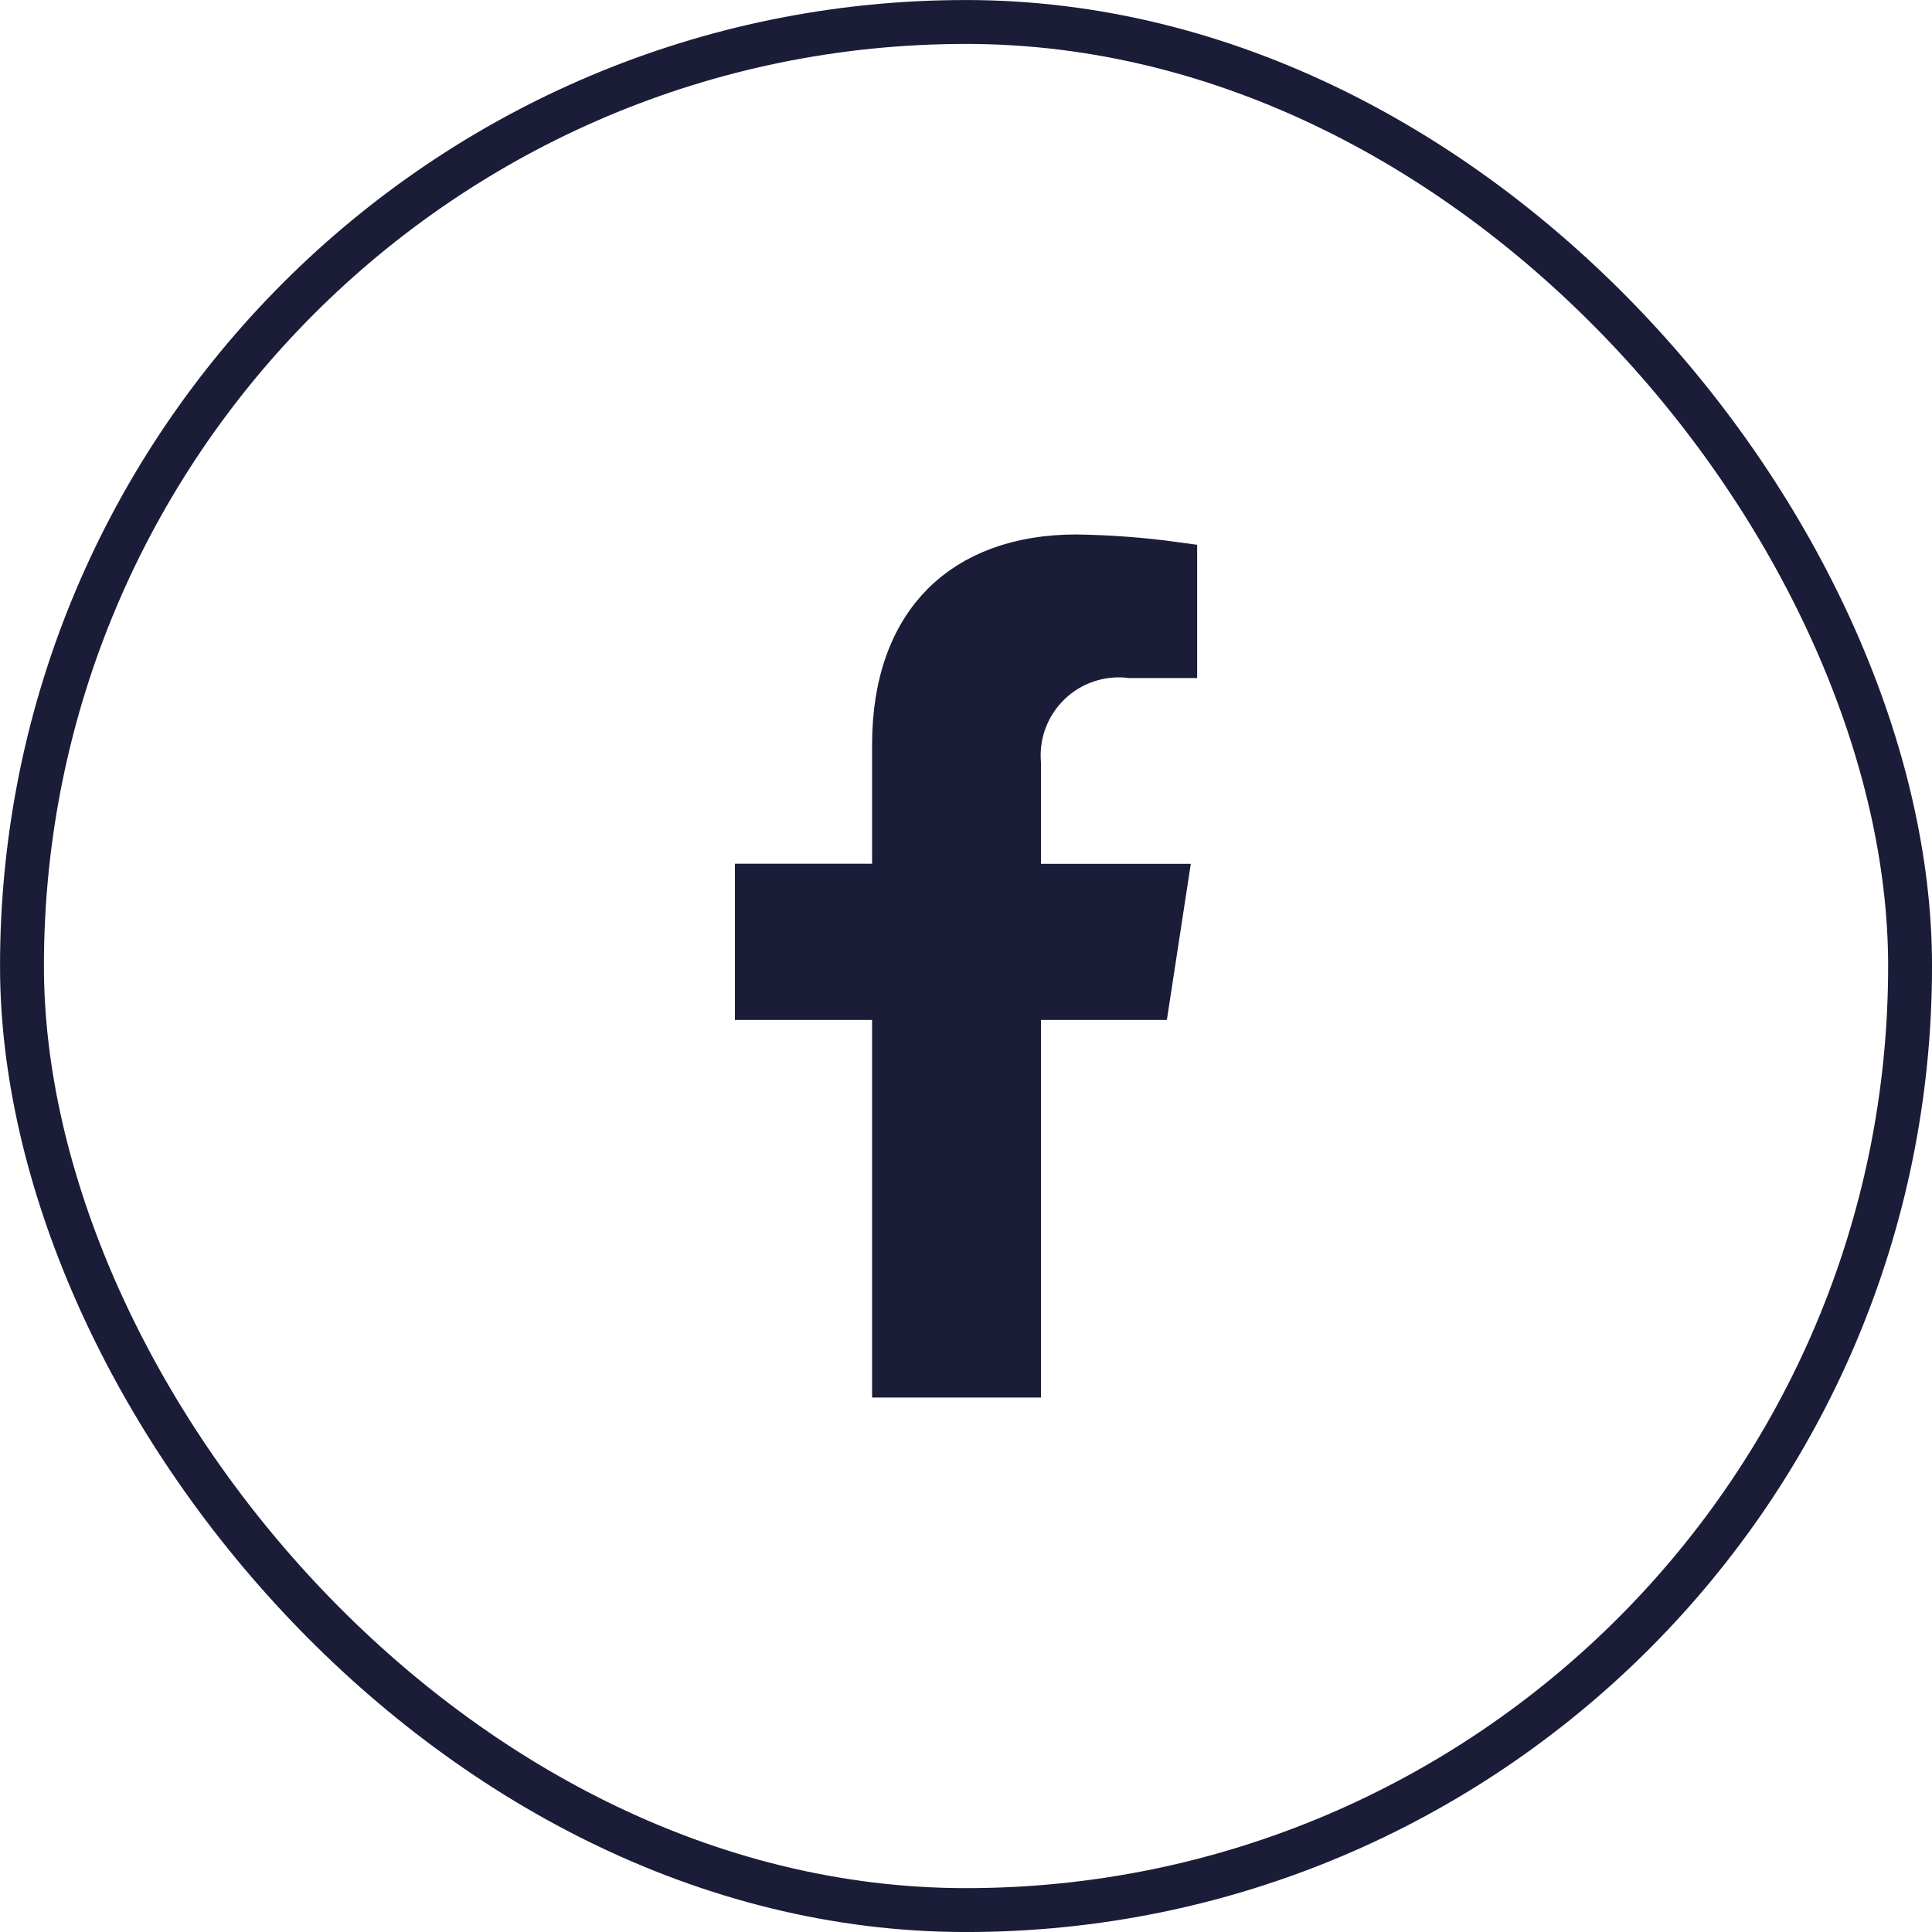
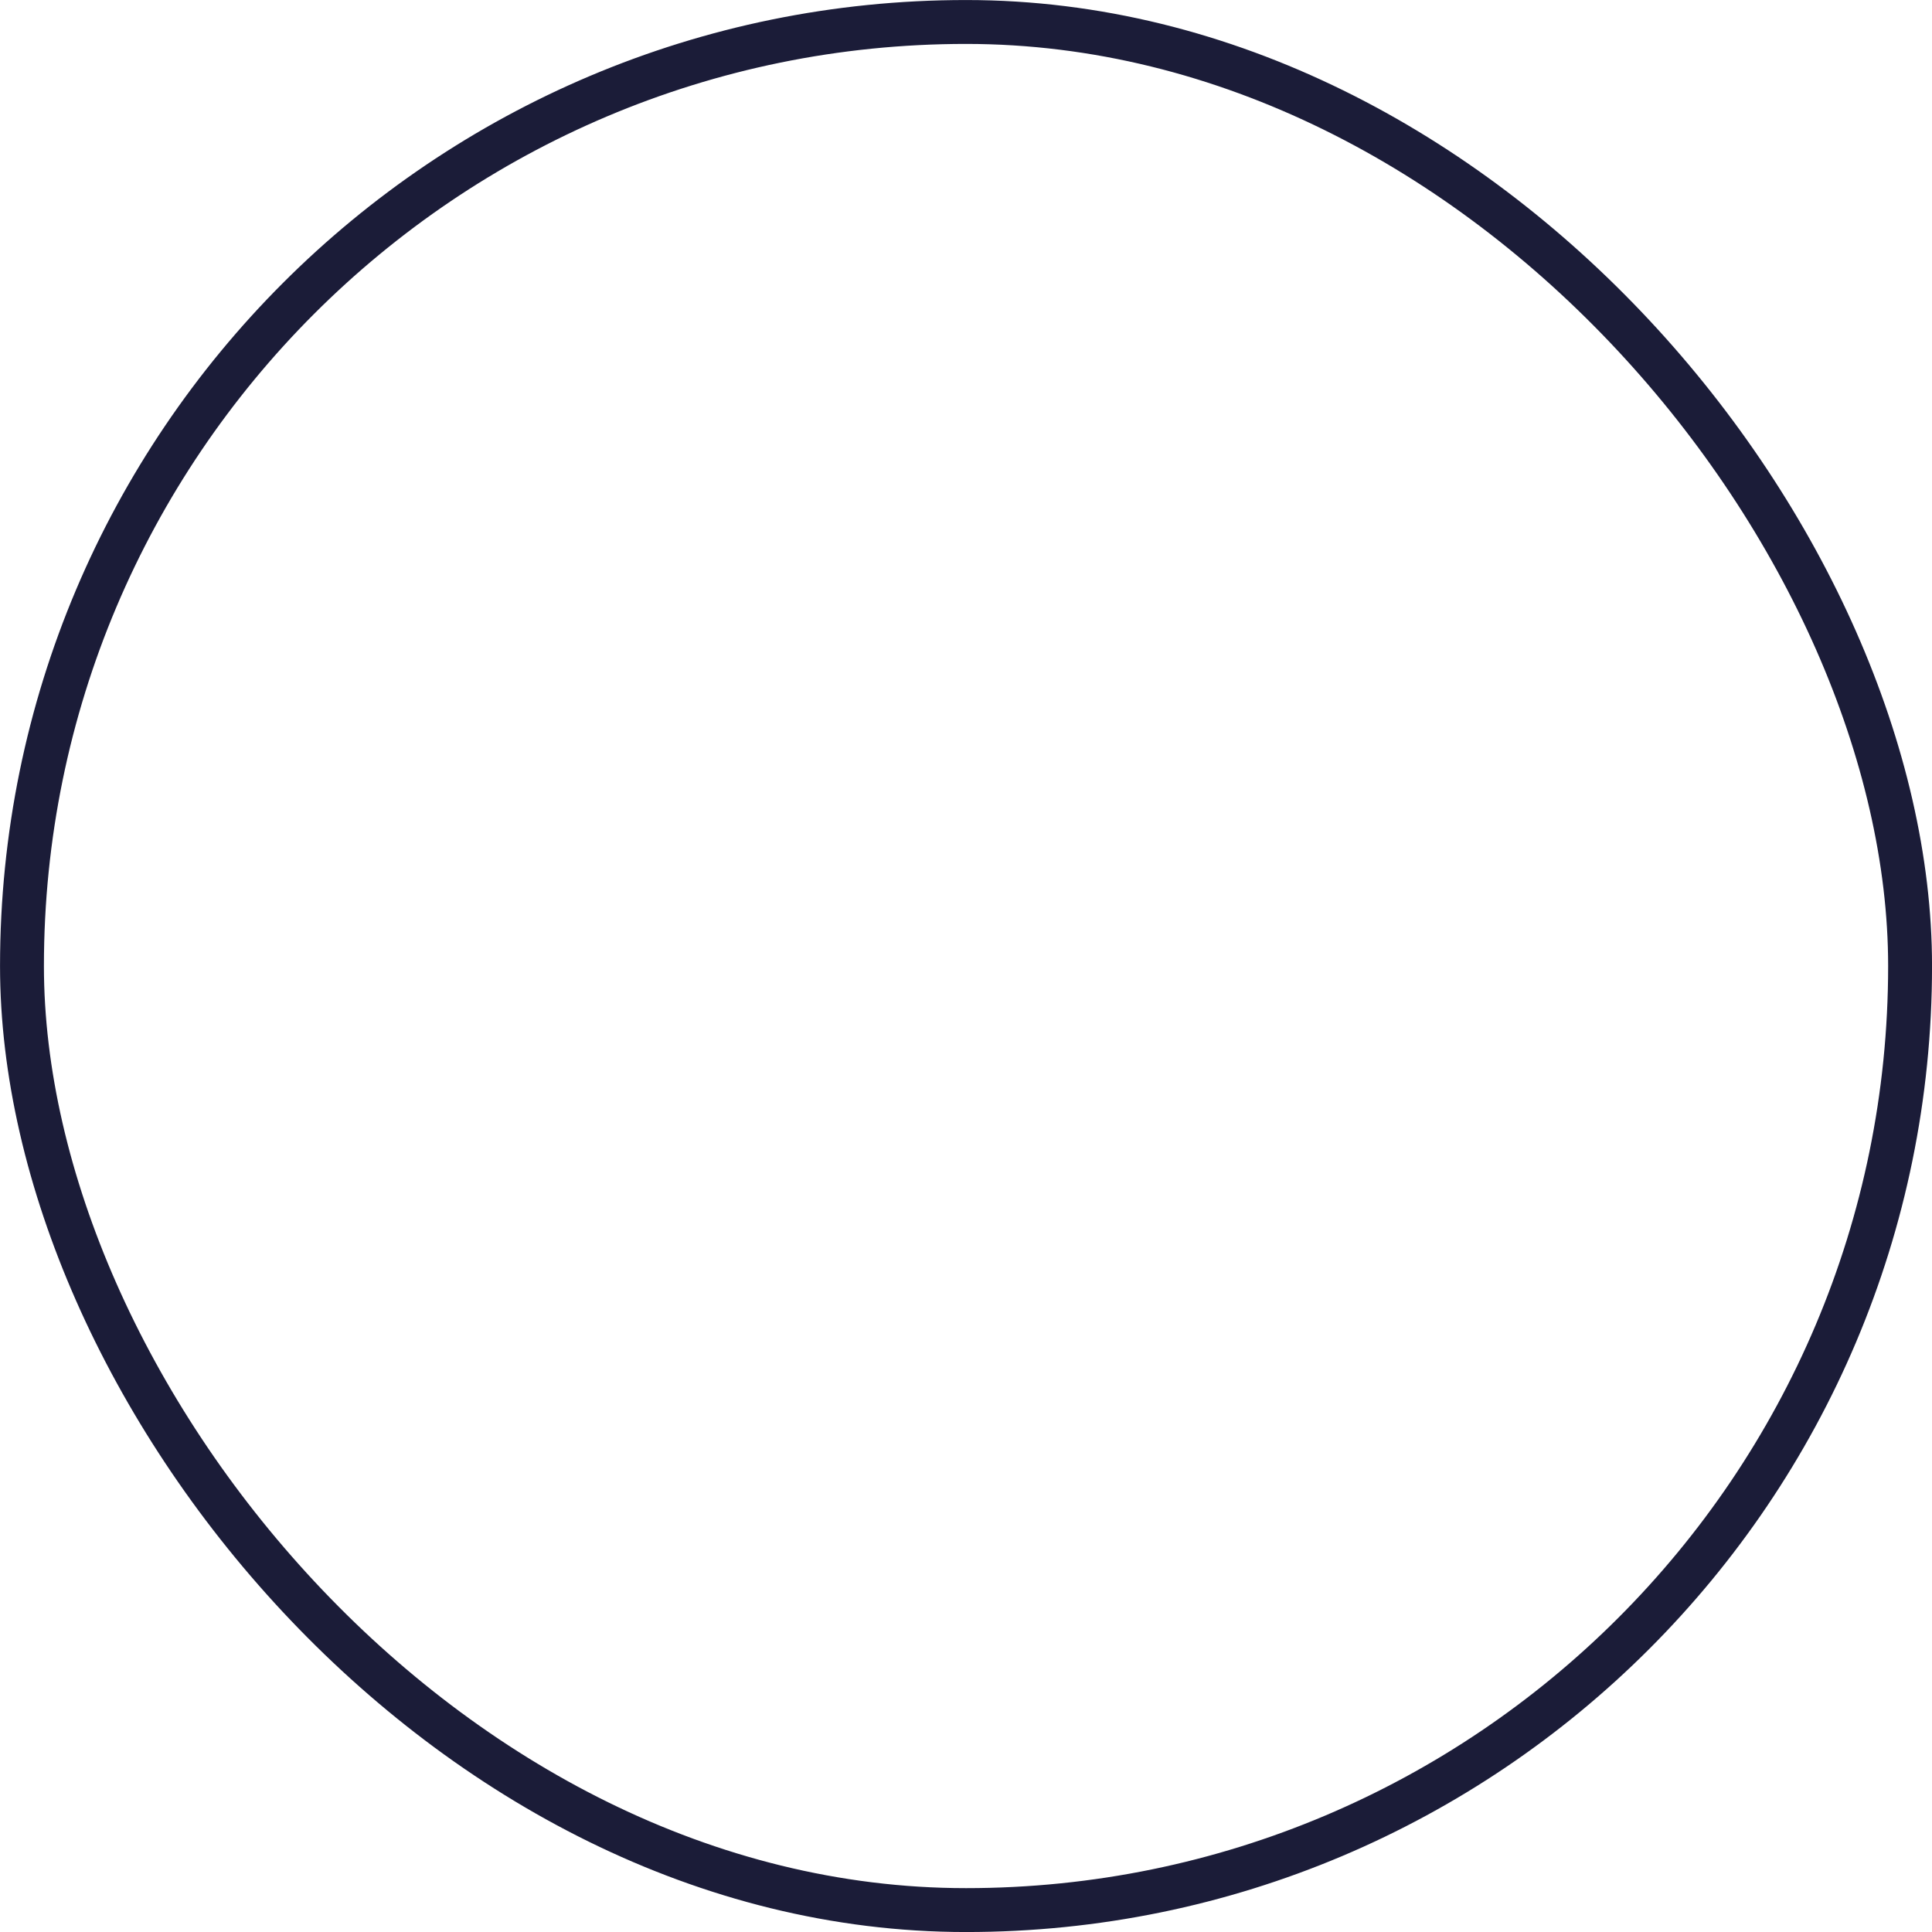
<svg xmlns="http://www.w3.org/2000/svg" width="32" height="32" viewBox="0 0 32 32" fill="none">
  <rect x="0.364" y="0.364" width="31.273" height="31.273" rx="15.636" stroke="#1B1C38" stroke-width="0.727" />
-   <path d="M16.878 16.893V22.784H14.808V16.893V16.53H14.445H12.536V14.67H14.445H14.808V14.306V12.335C14.808 11.284 15.119 10.515 15.625 10.008C16.132 9.502 16.875 9.217 17.823 9.216C18.373 9.224 18.921 9.265 19.465 9.34V10.867H18.722C18.484 10.839 18.243 10.863 18.015 10.938C17.779 11.015 17.563 11.144 17.384 11.316L17.635 11.579L17.384 11.316C17.204 11.488 17.066 11.698 16.978 11.931C16.893 12.158 16.859 12.401 16.878 12.643V14.307V14.671H17.242H19.3L19.015 16.53L17.242 16.53L16.878 16.529V16.893Z" fill="#1B1C38" stroke="#1B1C38" stroke-width="0.727" />
</svg>